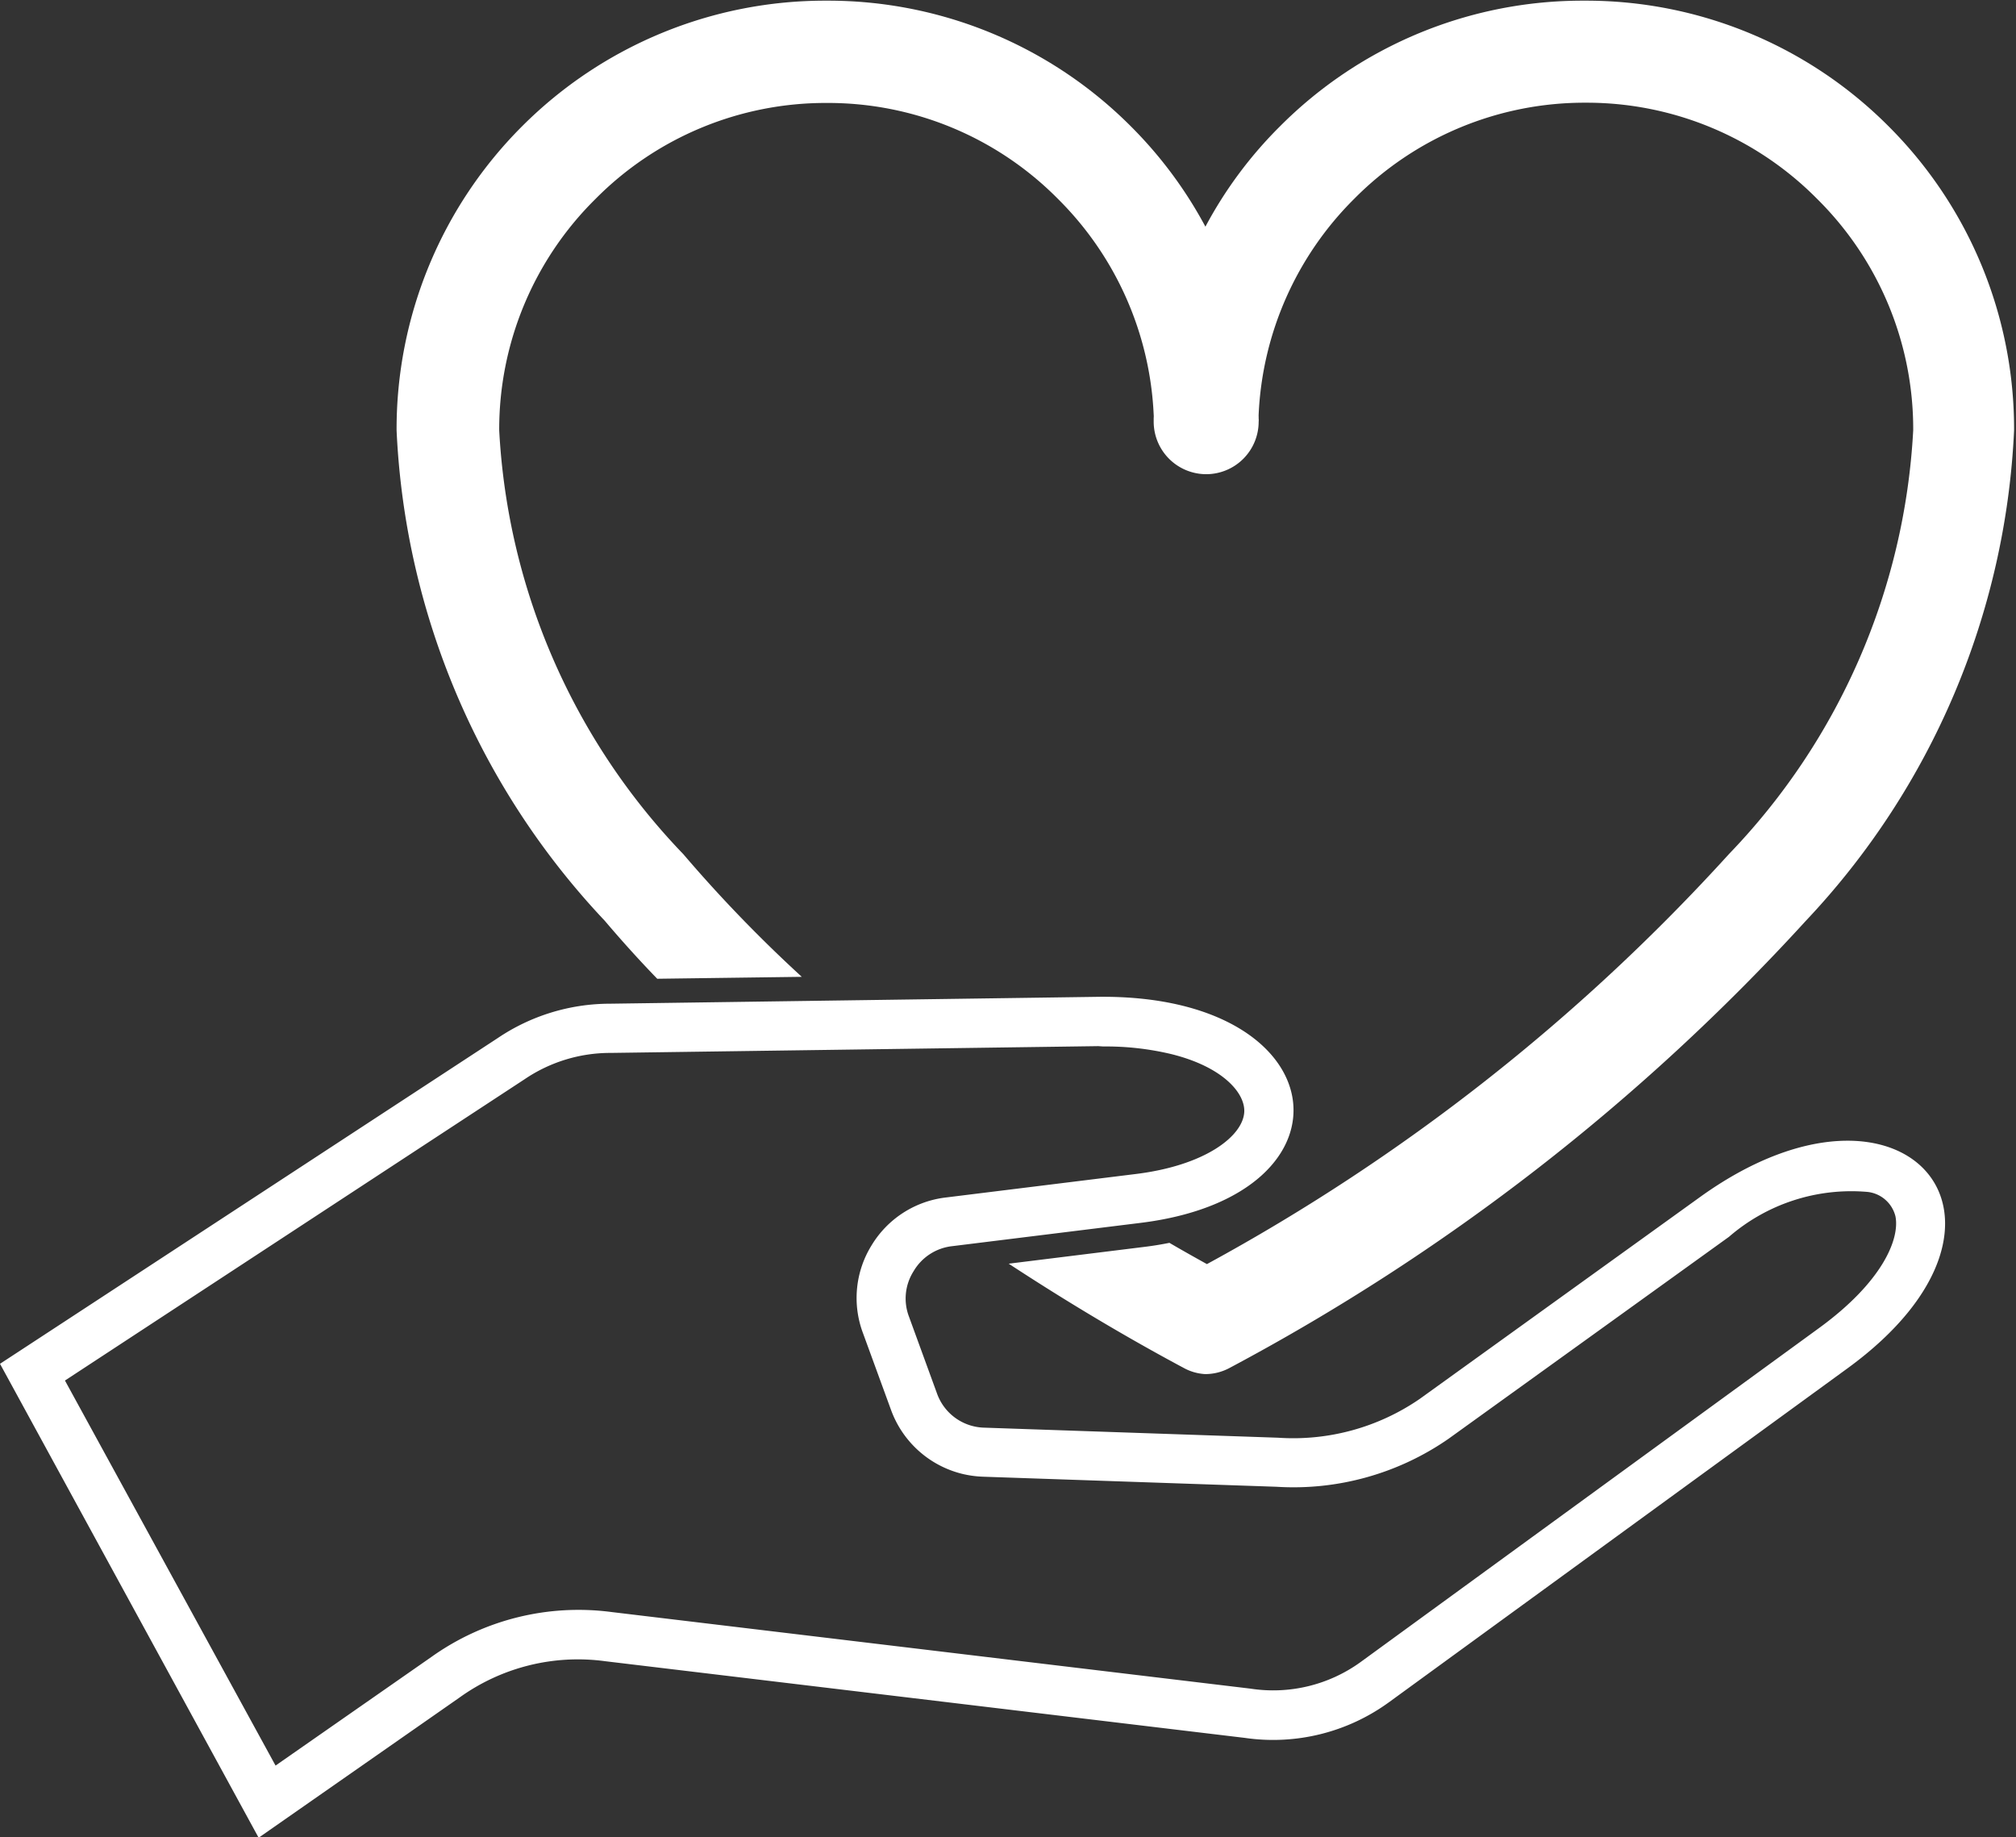
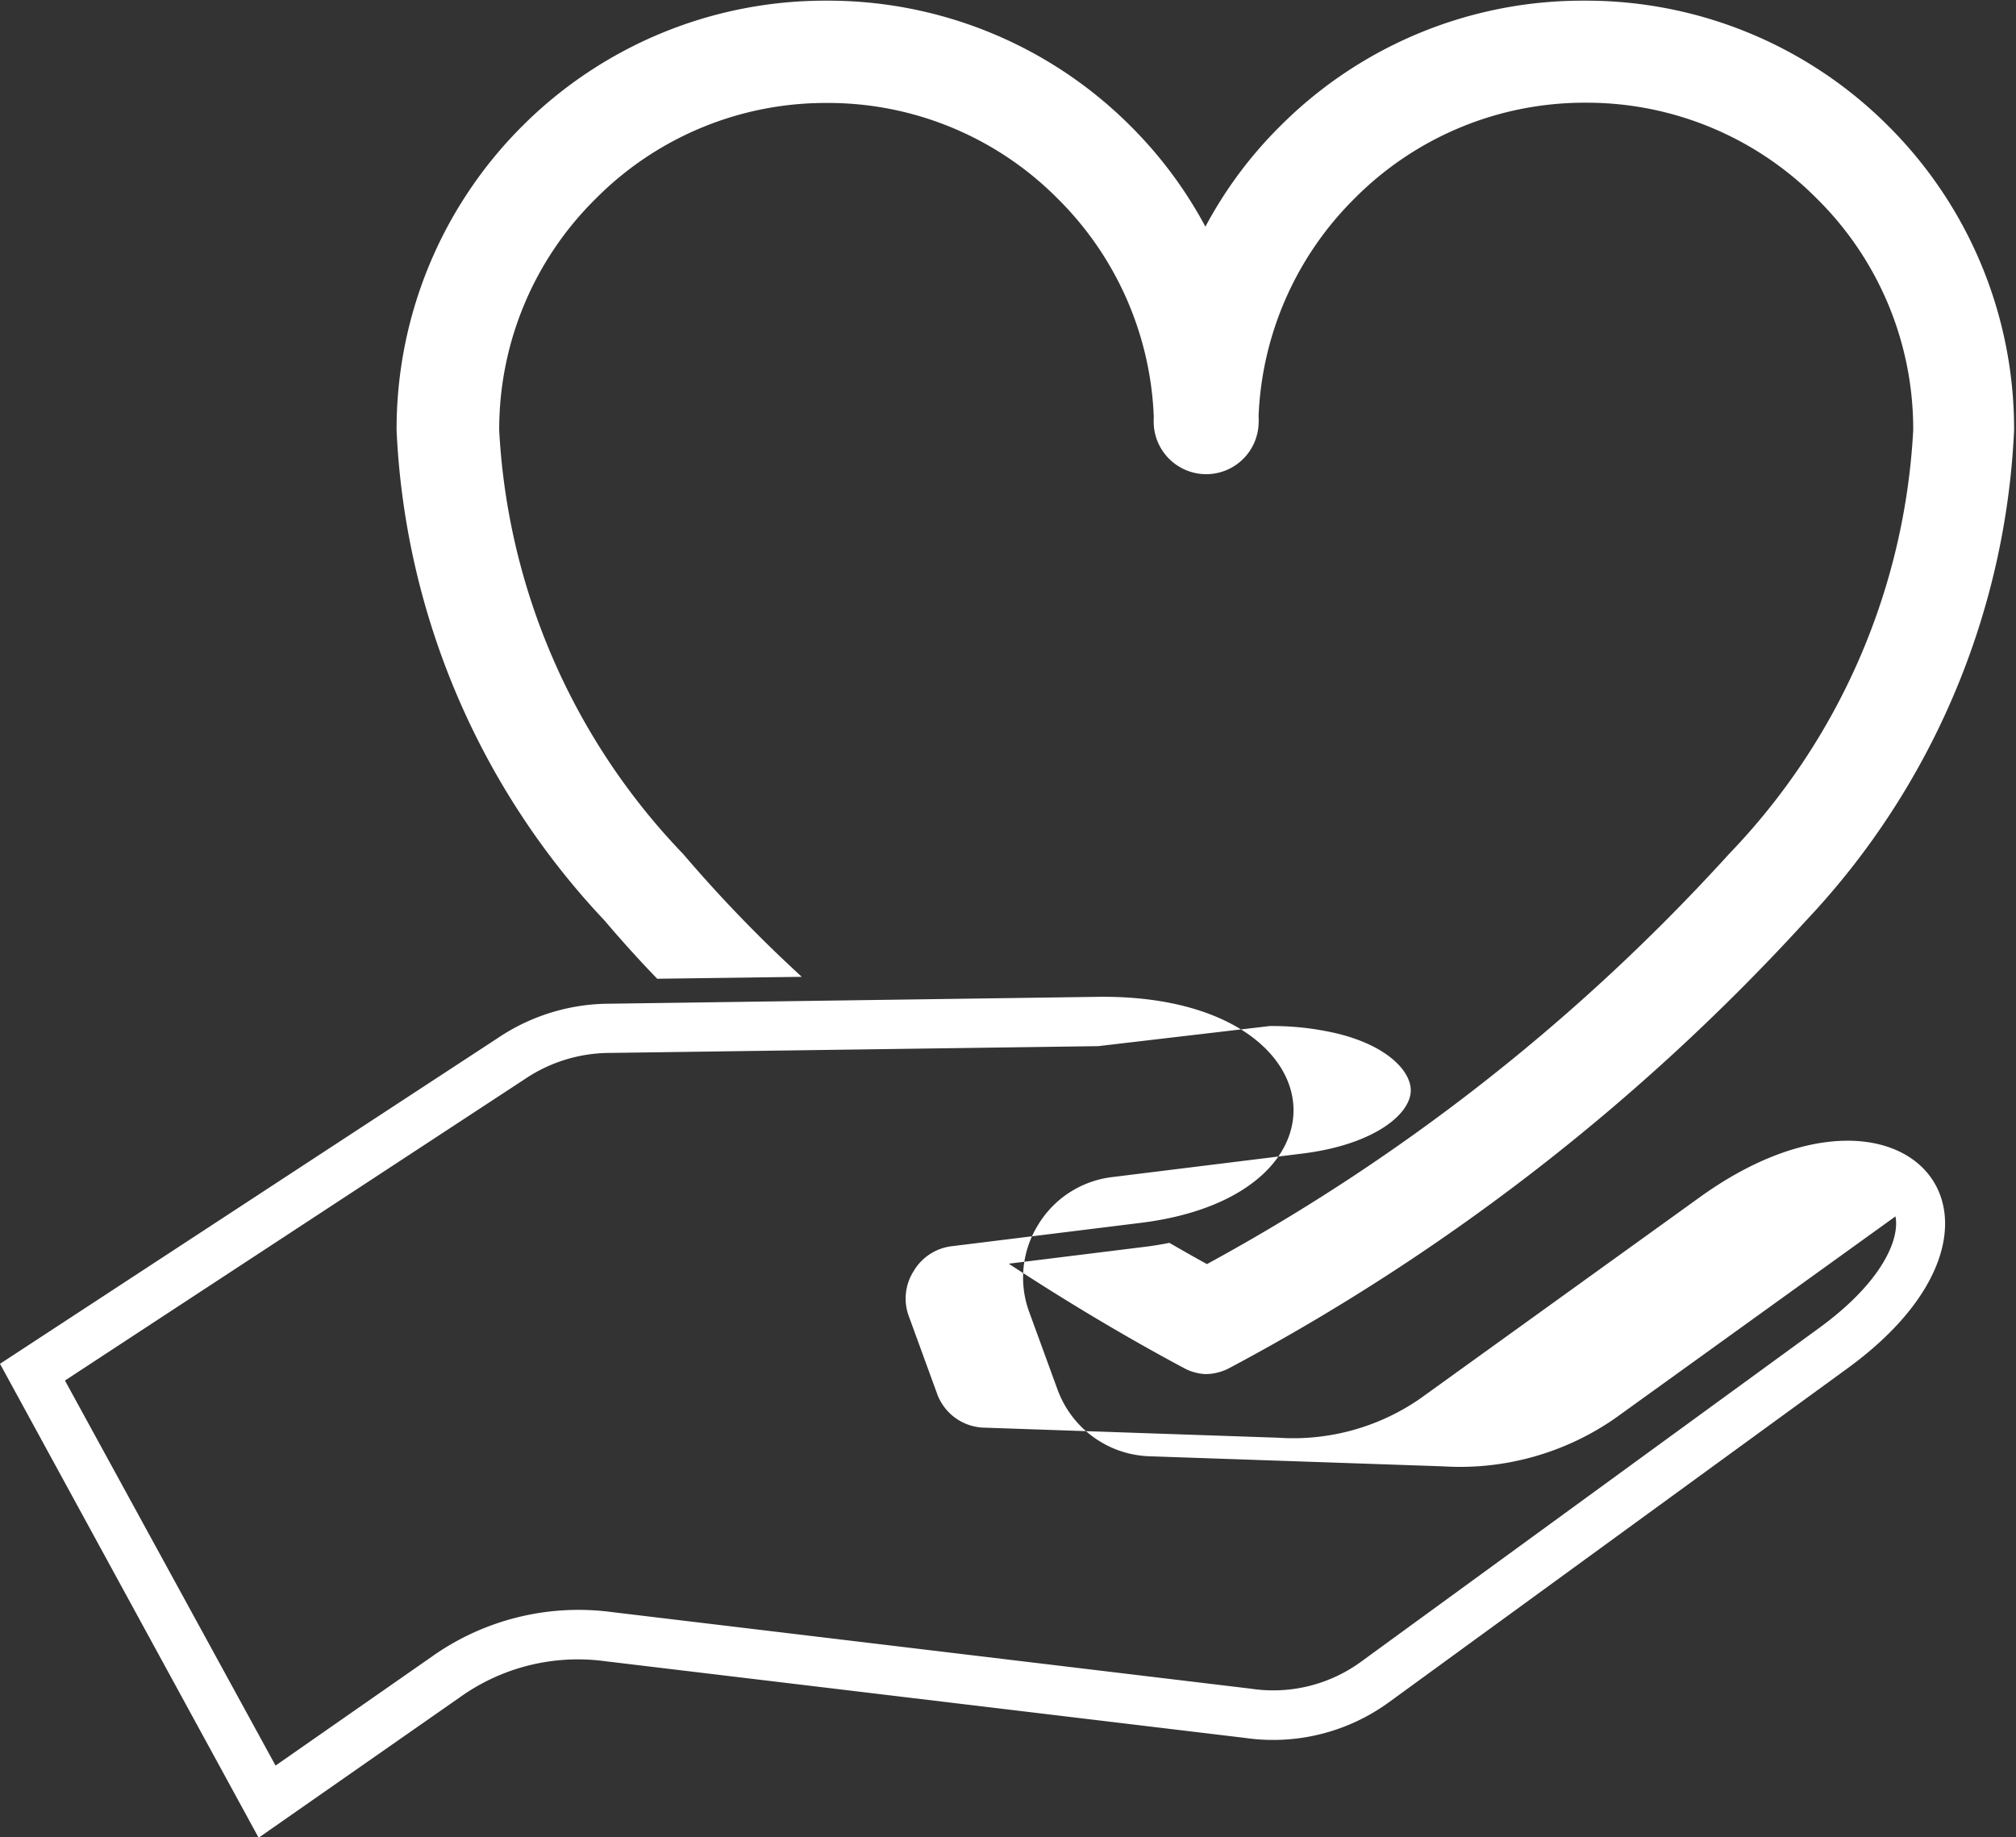
<svg xmlns="http://www.w3.org/2000/svg" width="24.085" height="21.948" viewBox="0 0 24.085 21.948">
  <rect x="0" y="0" width="24.085" height="21.948" fill="#333333" stroke="none" />
-   <path id="Path_3973" data-name="Path 3973" d="M-7169.053,3241.293l5.946-3.891a2.4,2.4,0,0,1,1.343-.411l5.822-.082c2.867-.039,3.176,2.369.519,2.7l-2.257.279a.613.613,0,0,0-.459.3.608.608,0,0,0-.054.543l.333.913a.615.615,0,0,0,.569.412l3.505.12a2.666,2.666,0,0,0,1.695-.464l3.348-2.411c2.437-1.754,4.192.274,1.765,2.044l-5.478,3.989a2.352,2.352,0,0,1-1.727.428l-7.641-.916a2.423,2.423,0,0,0-1.739.434l-2.4,1.675Zm13.121-3.795-5.825.081a1.823,1.823,0,0,0-1.028.314l-5.492,3.6,2.516,4.6,1.865-1.3a3.027,3.027,0,0,1,2.144-.535l7.64.916a1.781,1.781,0,0,0,1.313-.317l5.478-3.991c.758-.552.966-1.064.913-1.334a.387.387,0,0,0-.33-.292,2.232,2.232,0,0,0-1.659.536l-3.348,2.411a3.248,3.248,0,0,1-2.059.575l-3.5-.12a1.245,1.245,0,0,1-.261-.036,1.214,1.214,0,0,1-.843-.762l-.333-.912a1.194,1.194,0,0,1,.1-1.053,1.2,1.2,0,0,1,.889-.573l2.257-.279c.835-.1,1.29-.451,1.307-.741.013-.225-.253-.54-.872-.693a3.364,3.364,0,0,0-.813-.091Zm1.005,3.836c-.454-.243-1.184-.653-2.075-1.237l1.615-.2c.1-.012.2-.028.305-.049.149.087.3.172.448.254a23.765,23.765,0,0,0,6.238-4.9,7.9,7.9,0,0,0,2.2-5.063,3.867,3.867,0,0,0-1.149-2.764,3.87,3.87,0,0,0-2.764-1.148,3.869,3.869,0,0,0-2.765,1.148,3.88,3.88,0,0,0-1.142,2.576.25.25,0,0,0,0,.029V3230a.164.164,0,0,1,0,.038.627.627,0,0,1-.627.627.628.628,0,0,1-.627-.627c0-.012,0-.025,0-.036v-.01a.19.19,0,0,0,0-.038,3.879,3.879,0,0,0-1.142-2.576,3.862,3.862,0,0,0-2.763-1.148,3.869,3.869,0,0,0-2.765,1.148,3.868,3.868,0,0,0-1.149,2.764,7.905,7.905,0,0,0,2.2,5.063,16.637,16.637,0,0,0,1.415,1.465l-1.727.023c-.217-.224-.427-.457-.628-.694a9.136,9.136,0,0,1-2.486-5.857,5.113,5.113,0,0,1,1.5-3.634,5.114,5.114,0,0,1,3.637-1.5,5.107,5.107,0,0,1,3.634,1.5,5.076,5.076,0,0,1,.892,1.2,5,5,0,0,1,.892-1.2,5.1,5.1,0,0,1,3.635-1.5,5.1,5.1,0,0,1,3.634,1.5,5.106,5.106,0,0,1,1.5,3.634,9.14,9.14,0,0,1-2.486,5.857,25.612,25.612,0,0,1-6.893,5.347.616.616,0,0,1-.285.07A.6.6,0,0,1-7154.926,3241.334Z" transform="translate(7169.053 -3225)" fill="#fff" />
+   <path id="Path_3973" data-name="Path 3973" d="M-7169.053,3241.293l5.946-3.891a2.4,2.4,0,0,1,1.343-.411l5.822-.082c2.867-.039,3.176,2.369.519,2.7l-2.257.279a.613.613,0,0,0-.459.3.608.608,0,0,0-.054.543l.333.913a.615.615,0,0,0,.569.412l3.505.12a2.666,2.666,0,0,0,1.695-.464l3.348-2.411c2.437-1.754,4.192.274,1.765,2.044l-5.478,3.989a2.352,2.352,0,0,1-1.727.428l-7.641-.916a2.423,2.423,0,0,0-1.739.434l-2.4,1.675Zm13.121-3.795-5.825.081a1.823,1.823,0,0,0-1.028.314l-5.492,3.6,2.516,4.6,1.865-1.3a3.027,3.027,0,0,1,2.144-.535l7.64.916a1.781,1.781,0,0,0,1.313-.317l5.478-3.991c.758-.552.966-1.064.913-1.334l-3.348,2.411a3.248,3.248,0,0,1-2.059.575l-3.5-.12a1.245,1.245,0,0,1-.261-.036,1.214,1.214,0,0,1-.843-.762l-.333-.912a1.194,1.194,0,0,1,.1-1.053,1.2,1.2,0,0,1,.889-.573l2.257-.279c.835-.1,1.29-.451,1.307-.741.013-.225-.253-.54-.872-.693a3.364,3.364,0,0,0-.813-.091Zm1.005,3.836c-.454-.243-1.184-.653-2.075-1.237l1.615-.2c.1-.012.2-.028.305-.049.149.087.3.172.448.254a23.765,23.765,0,0,0,6.238-4.9,7.9,7.9,0,0,0,2.2-5.063,3.867,3.867,0,0,0-1.149-2.764,3.87,3.87,0,0,0-2.764-1.148,3.869,3.869,0,0,0-2.765,1.148,3.88,3.88,0,0,0-1.142,2.576.25.25,0,0,0,0,.029V3230a.164.164,0,0,1,0,.038.627.627,0,0,1-.627.627.628.628,0,0,1-.627-.627c0-.012,0-.025,0-.036v-.01a.19.19,0,0,0,0-.038,3.879,3.879,0,0,0-1.142-2.576,3.862,3.862,0,0,0-2.763-1.148,3.869,3.869,0,0,0-2.765,1.148,3.868,3.868,0,0,0-1.149,2.764,7.905,7.905,0,0,0,2.2,5.063,16.637,16.637,0,0,0,1.415,1.465l-1.727.023c-.217-.224-.427-.457-.628-.694a9.136,9.136,0,0,1-2.486-5.857,5.113,5.113,0,0,1,1.5-3.634,5.114,5.114,0,0,1,3.637-1.5,5.107,5.107,0,0,1,3.634,1.5,5.076,5.076,0,0,1,.892,1.2,5,5,0,0,1,.892-1.2,5.1,5.1,0,0,1,3.635-1.5,5.1,5.1,0,0,1,3.634,1.5,5.106,5.106,0,0,1,1.5,3.634,9.14,9.14,0,0,1-2.486,5.857,25.612,25.612,0,0,1-6.893,5.347.616.616,0,0,1-.285.07A.6.6,0,0,1-7154.926,3241.334Z" transform="translate(7169.053 -3225)" fill="#fff" />
</svg>